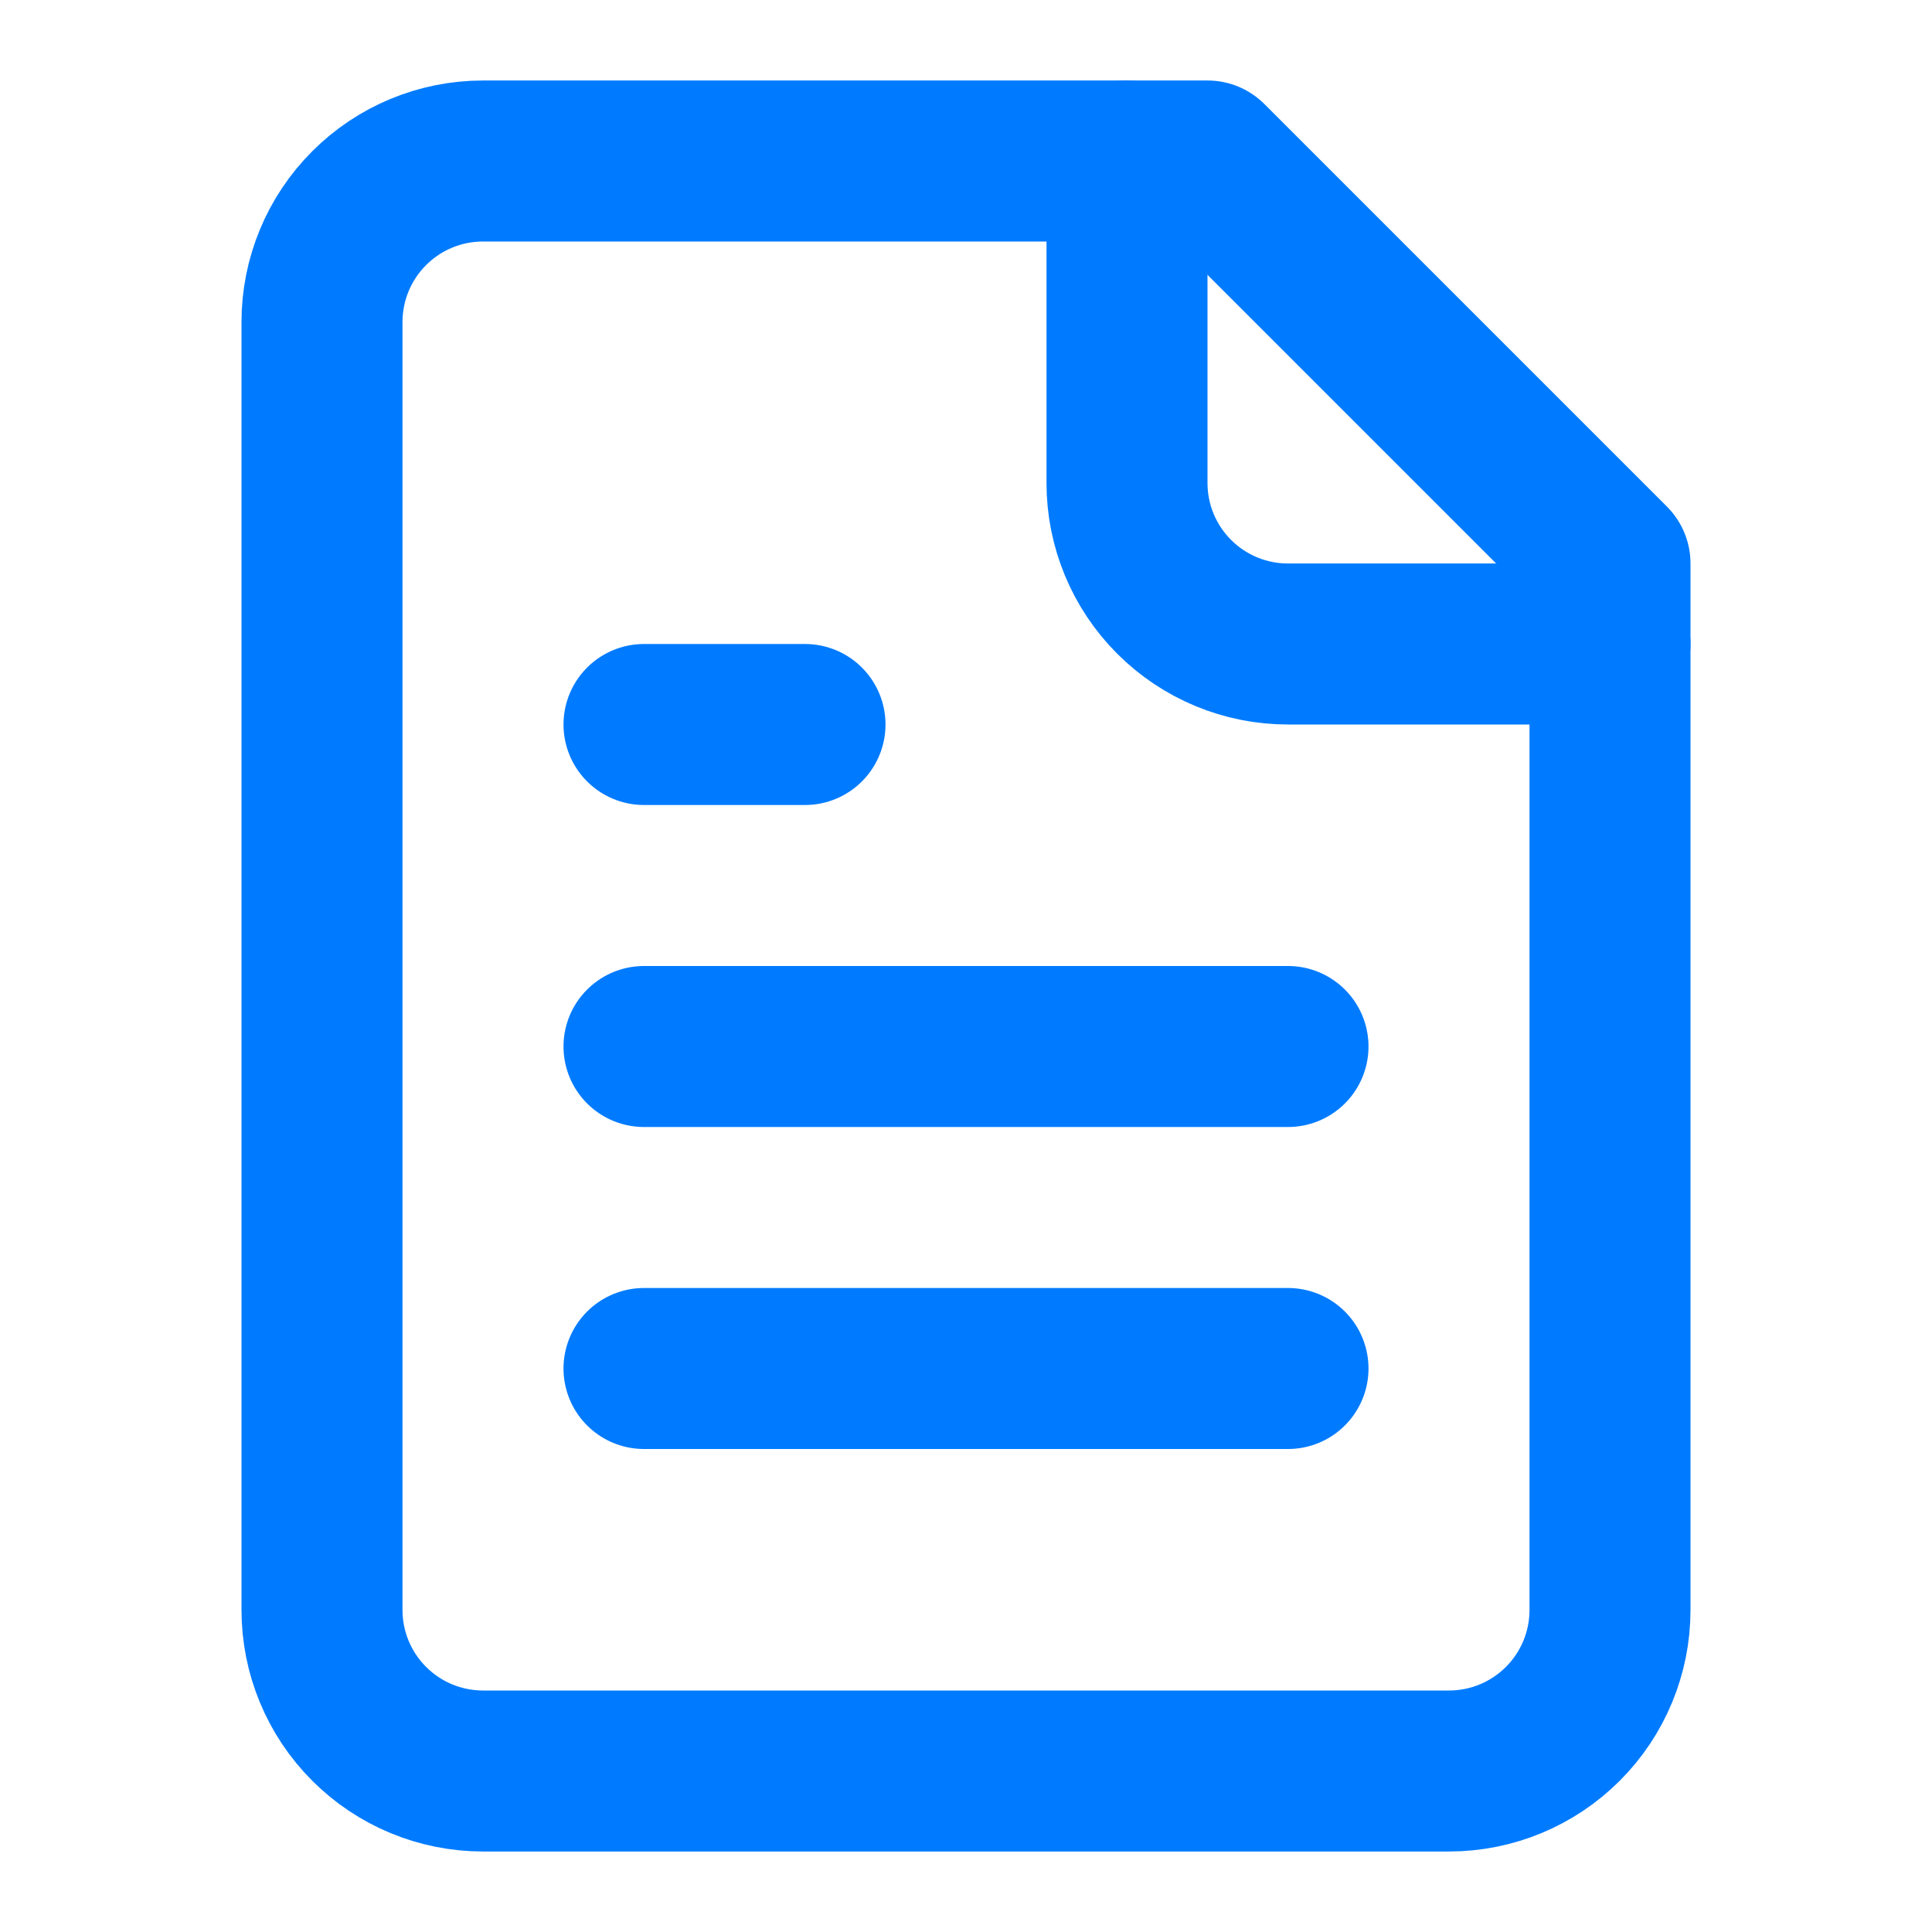
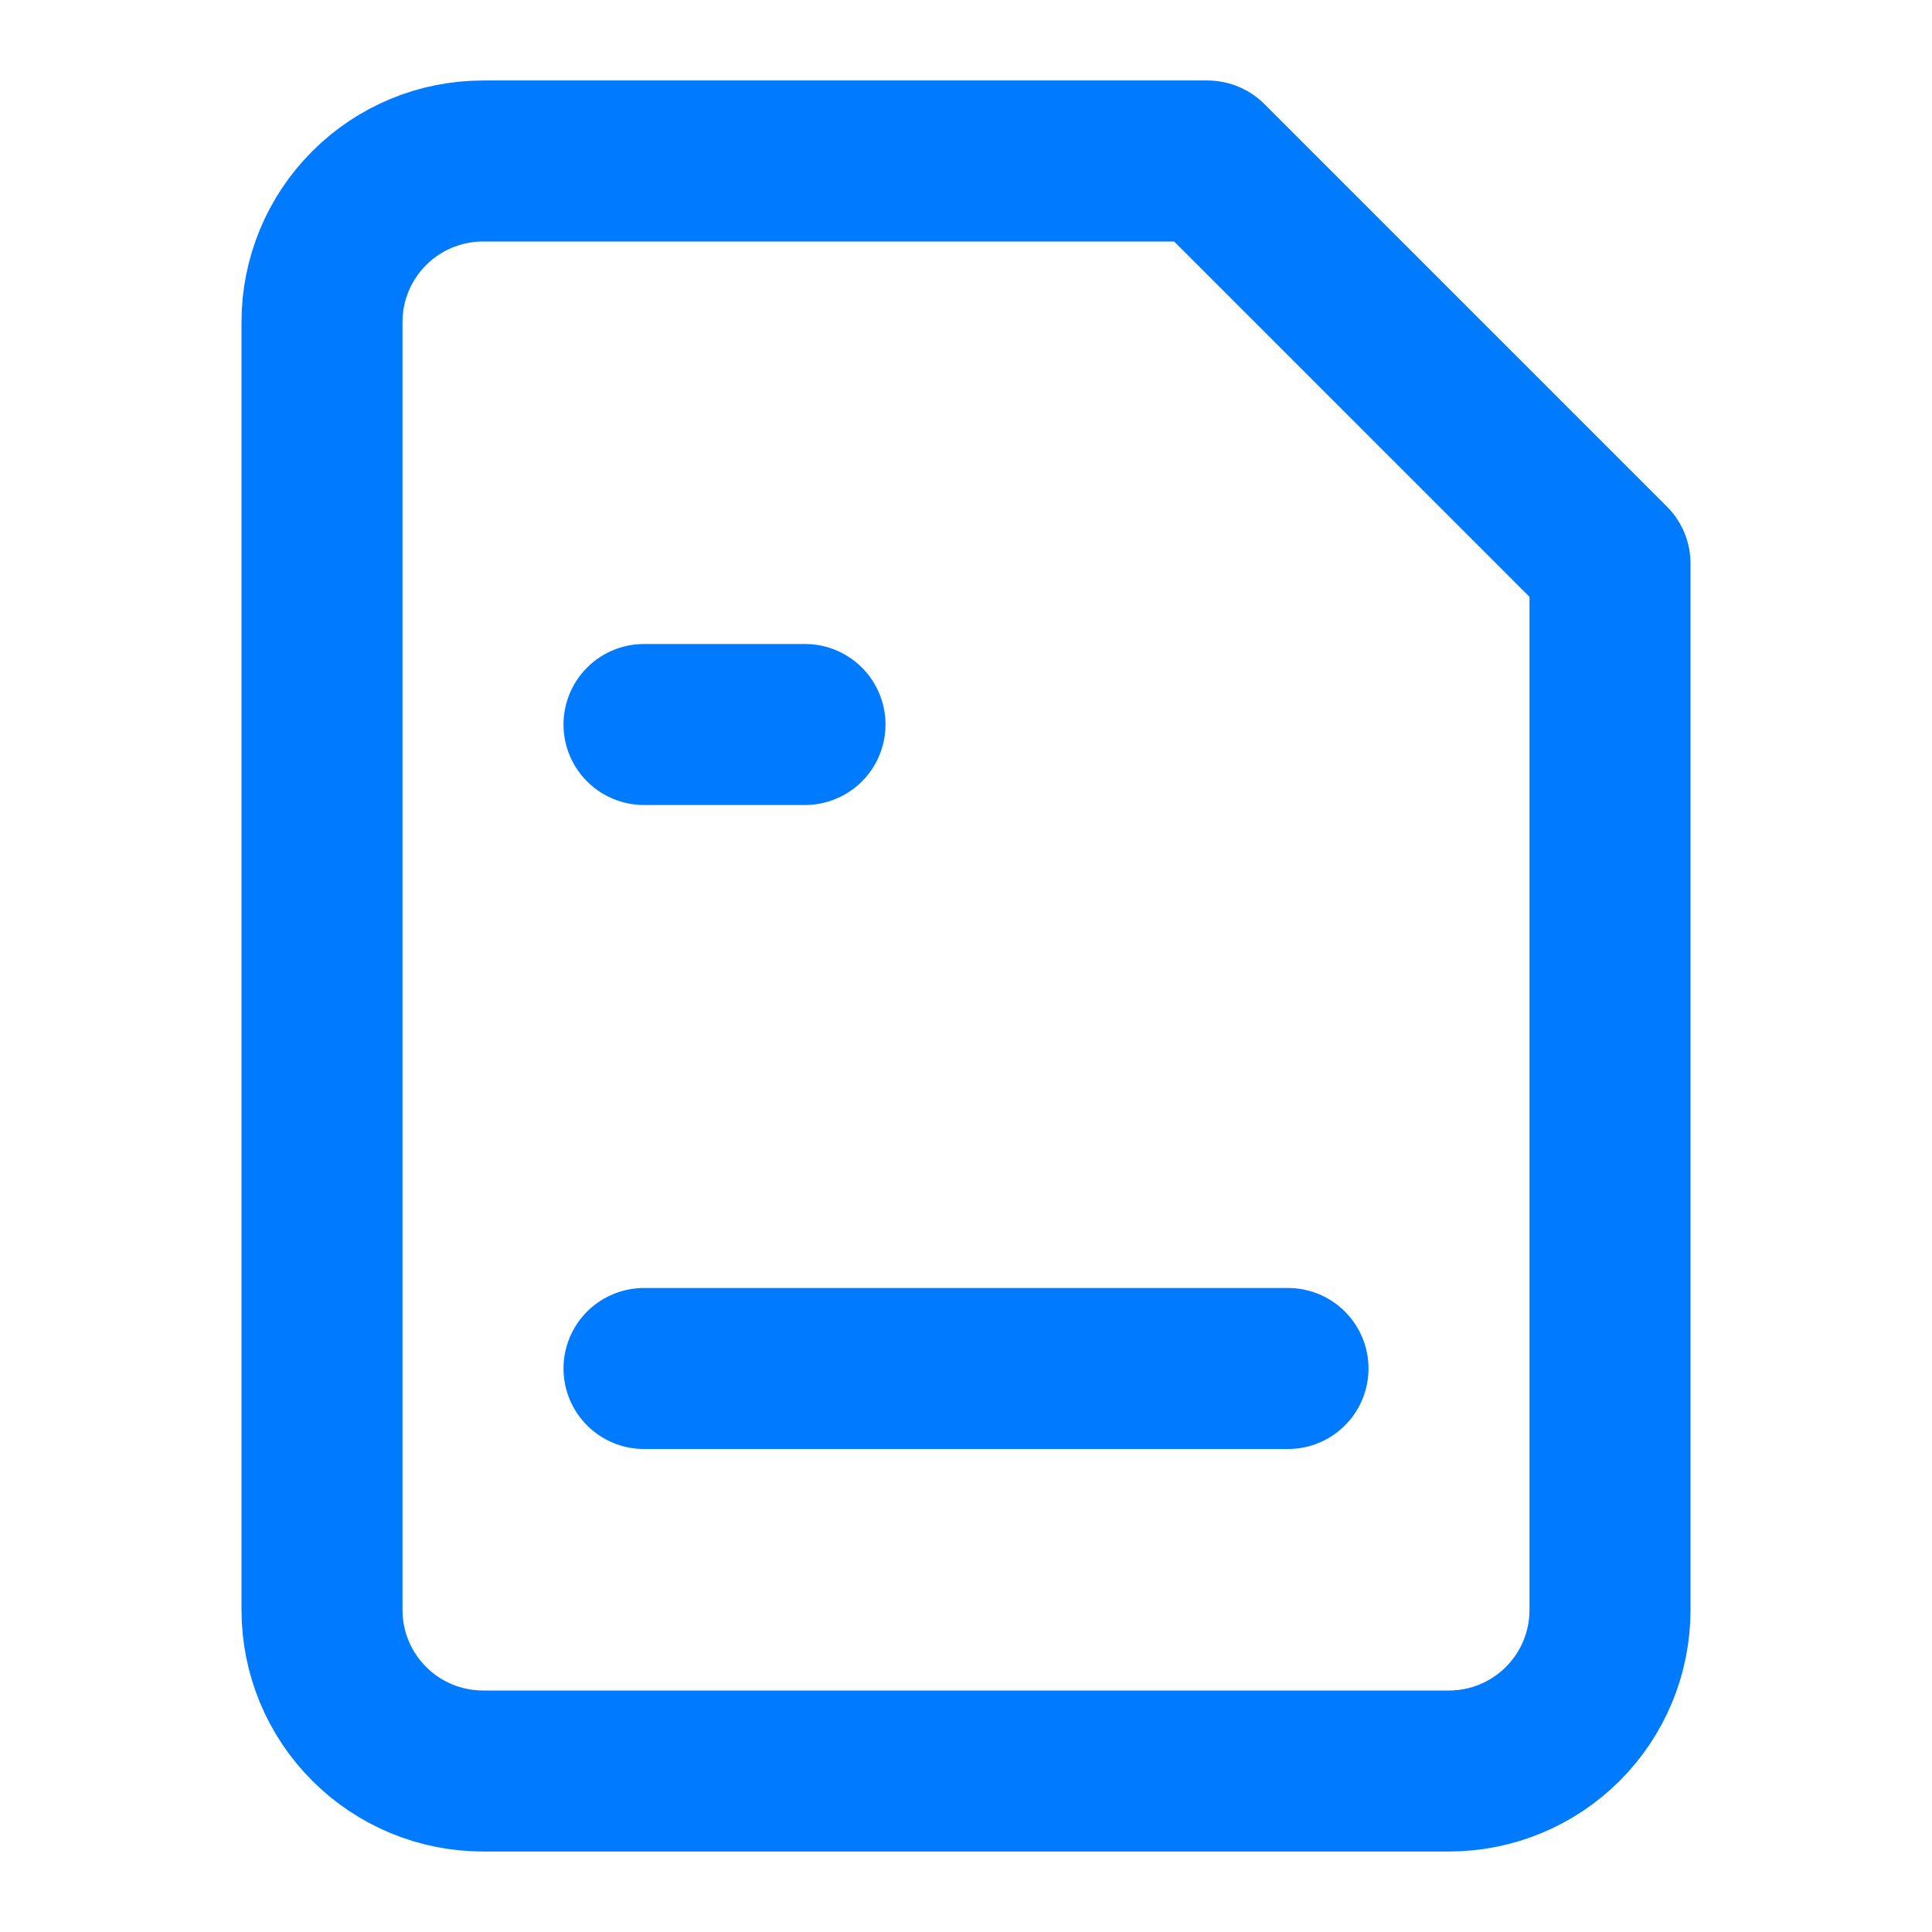
<svg xmlns="http://www.w3.org/2000/svg" width="48" height="48" viewBox="0 0 48 48" fill="none">
  <path d="M30 4H12C10.939 4 9.922 4.421 9.172 5.172C8.421 5.922 8 6.939 8 8V40C8 41.061 8.421 42.078 9.172 42.828C9.922 43.579 10.939 44 12 44H36C37.061 44 38.078 43.579 38.828 42.828C39.579 42.078 40 41.061 40 40V14L30 4Z" stroke="#007BFF" stroke-width="4" stroke-linecap="round" stroke-linejoin="round" />
-   <path d="M28 4V12C28 13.061 28.421 14.078 29.172 14.828C29.922 15.579 30.939 16 32 16H40" stroke="#007BFF" stroke-width="4" stroke-linecap="round" stroke-linejoin="round" />
  <path d="M20 18H16" stroke="#007BFF" stroke-width="4" stroke-linecap="round" stroke-linejoin="round" />
-   <path d="M32 26H16" stroke="#007BFF" stroke-width="4" stroke-linecap="round" stroke-linejoin="round" />
  <path d="M32 34H16" stroke="#007BFF" stroke-width="4" stroke-linecap="round" stroke-linejoin="round" />
</svg>